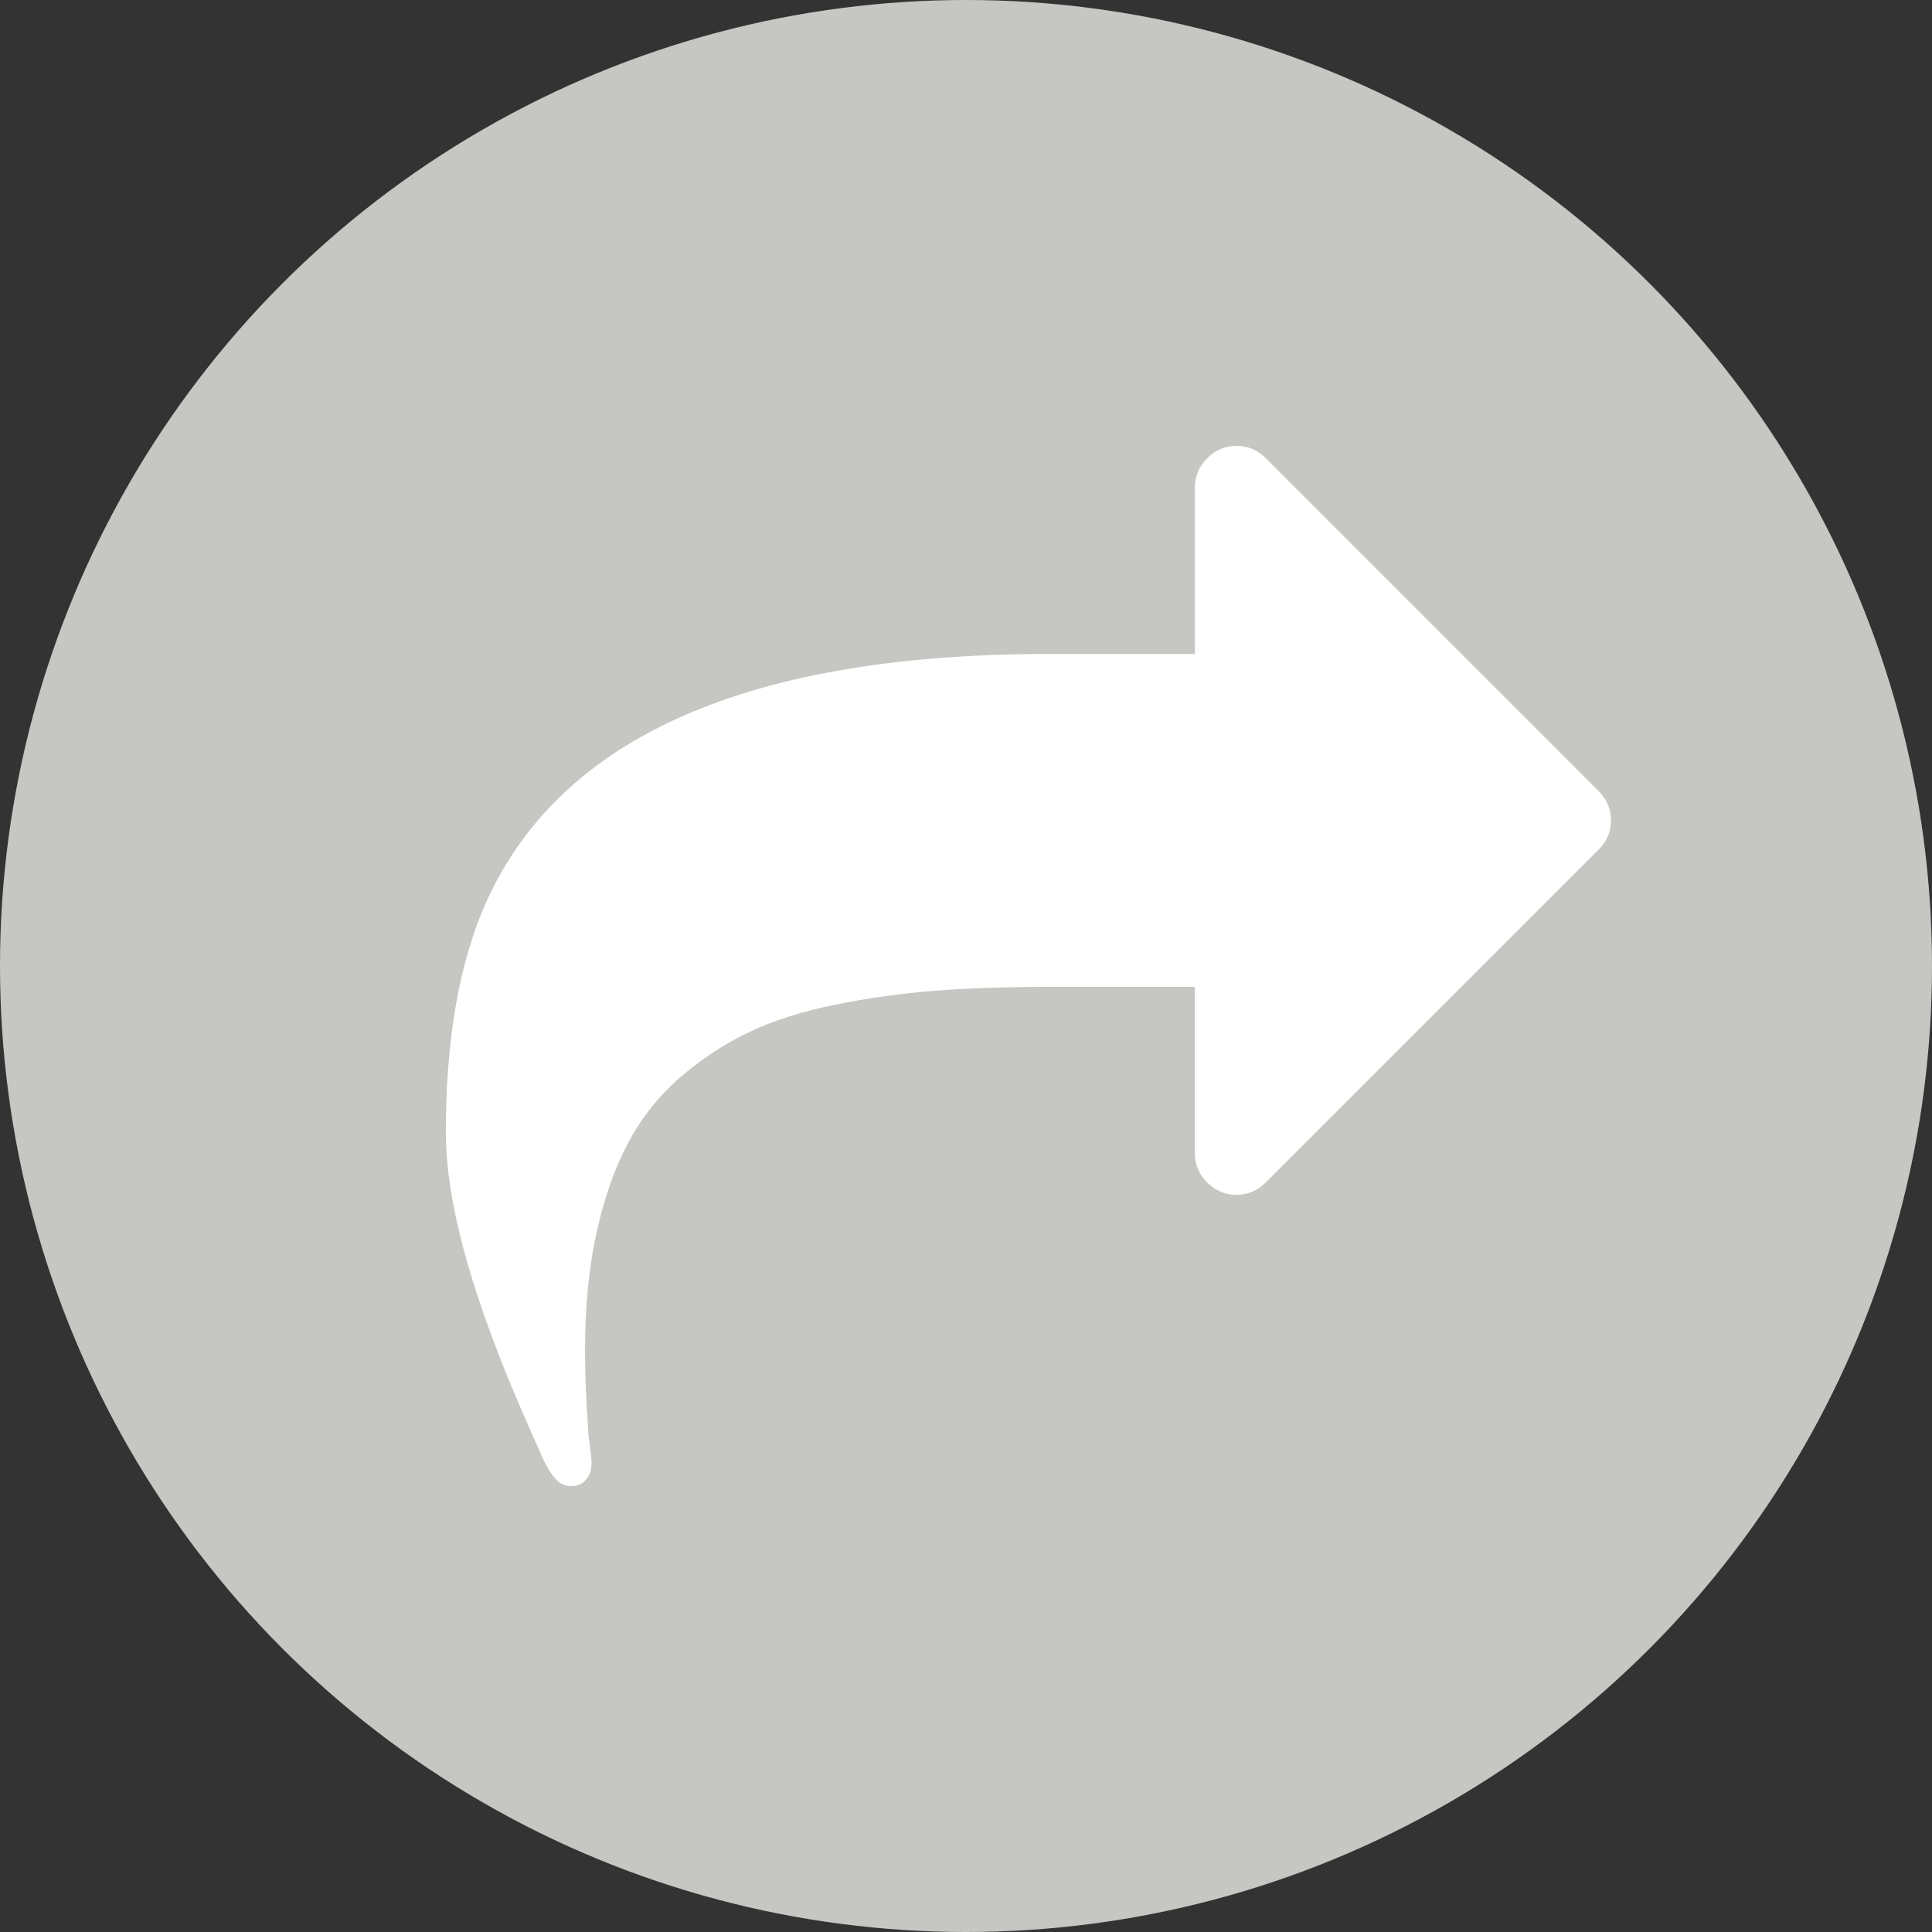
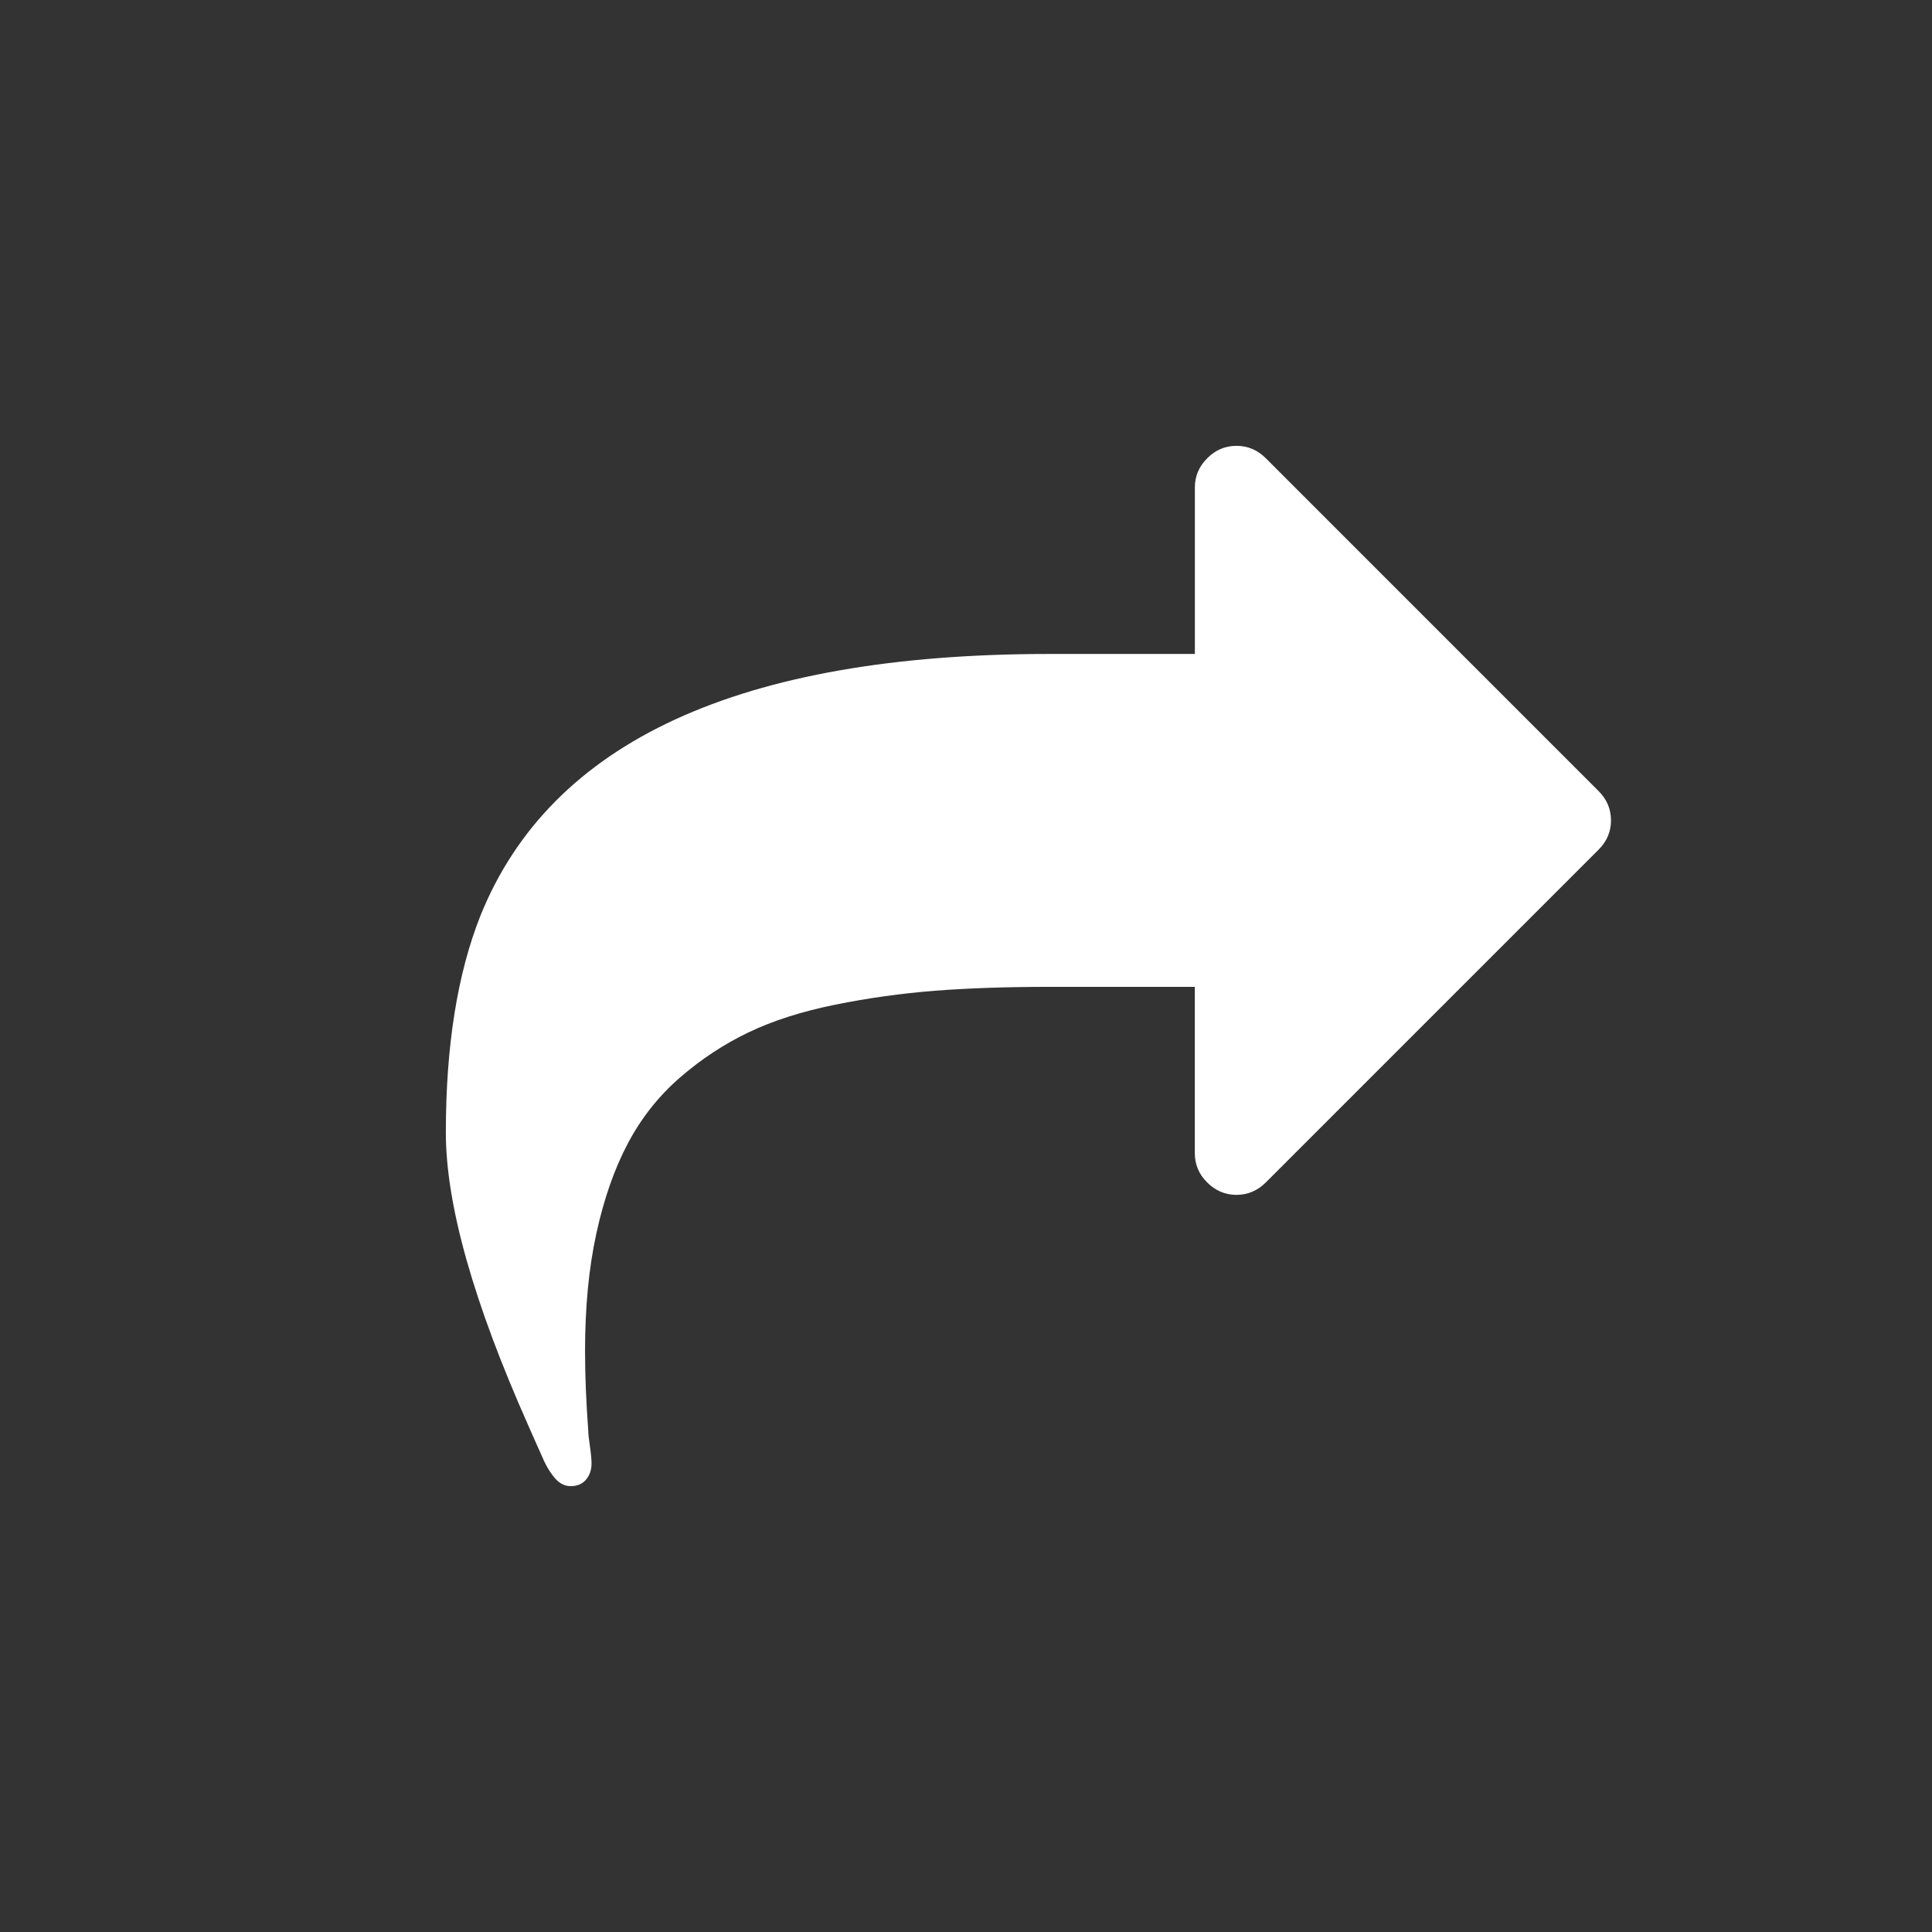
<svg xmlns="http://www.w3.org/2000/svg" version="1.1" id="Capa_1" x="0px" y="0px" width="39px" height="39px" viewBox="0 0 39 39" enable-background="new 0 0 39 39" xml:space="preserve">
  <rect x="0" y="0" width="39" height="39" fill="#333333" stroke="none" />
  <g>
-     <circle fill="#C6C6C2" cx="19.5" cy="19.5" r="19.5" />
    <g>
      <path fill="#FFFFFF" d="M32.27,15.969l-6.719-6.72C25.384,9.083,25.187,9,24.96,9c-0.228,0-0.424,0.083-0.59,0.25    c-0.167,0.167-0.25,0.363-0.25,0.591v3.36H21.18c-6.239,0-10.067,1.763-11.484,5.289C9.232,19.662,9,21.119,9,22.861    c0,1.452,0.556,3.425,1.666,5.918c0.027,0.062,0.072,0.166,0.139,0.315c0.065,0.148,0.124,0.279,0.176,0.394    c0.053,0.113,0.11,0.209,0.171,0.288C11.257,29.926,11.38,30,11.52,30c0.131,0,0.235-0.043,0.309-0.131    c0.075-0.088,0.112-0.197,0.112-0.328c0-0.079-0.011-0.195-0.033-0.348c-0.023-0.153-0.033-0.256-0.033-0.308    c-0.044-0.595-0.065-1.134-0.065-1.614c0-0.883,0.076-1.676,0.229-2.375c0.153-0.7,0.365-1.306,0.637-1.818    c0.271-0.512,0.621-0.954,1.05-1.326c0.429-0.372,0.89-0.676,1.384-0.912c0.494-0.237,1.077-0.423,1.745-0.558    c0.669-0.136,1.343-0.229,2.022-0.283c0.678-0.052,1.446-0.078,2.303-0.078h2.939v3.359c0,0.228,0.083,0.424,0.25,0.59    c0.167,0.166,0.364,0.25,0.59,0.25c0.228,0,0.425-0.084,0.592-0.25l6.719-6.719c0.167-0.167,0.25-0.363,0.25-0.591    C32.52,16.333,32.437,16.136,32.27,15.969z" />
    </g>
  </g>
</svg>